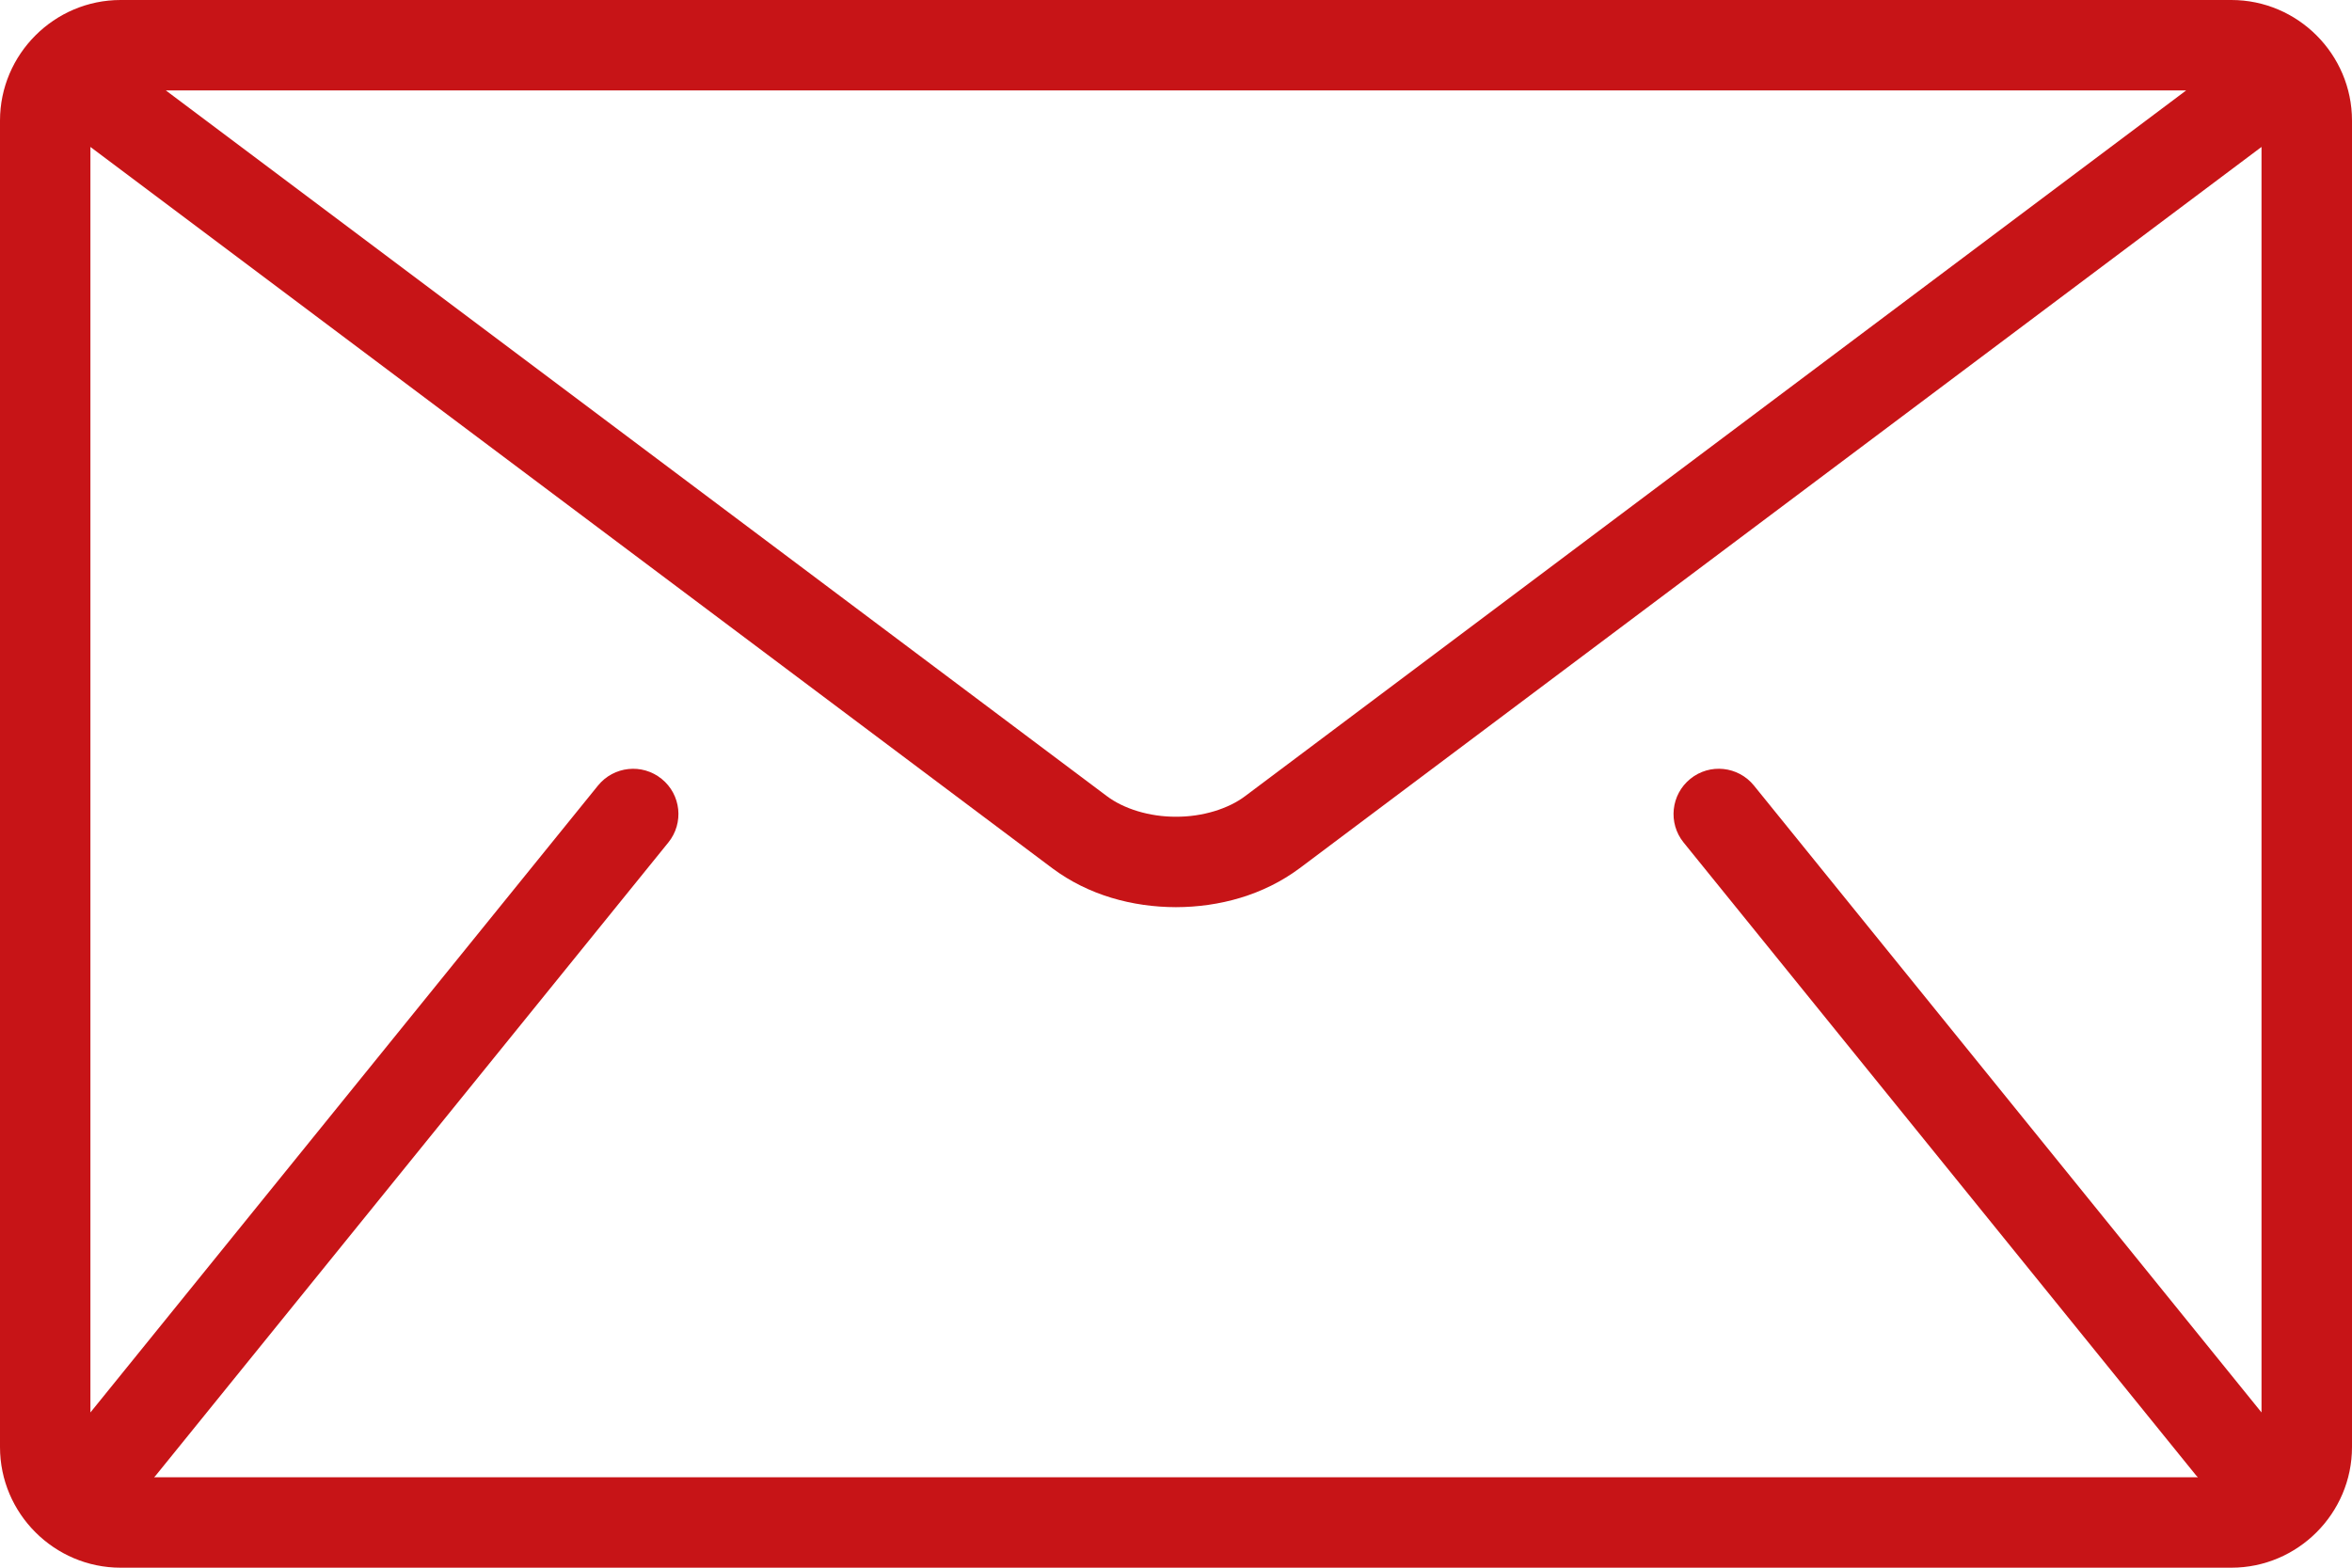
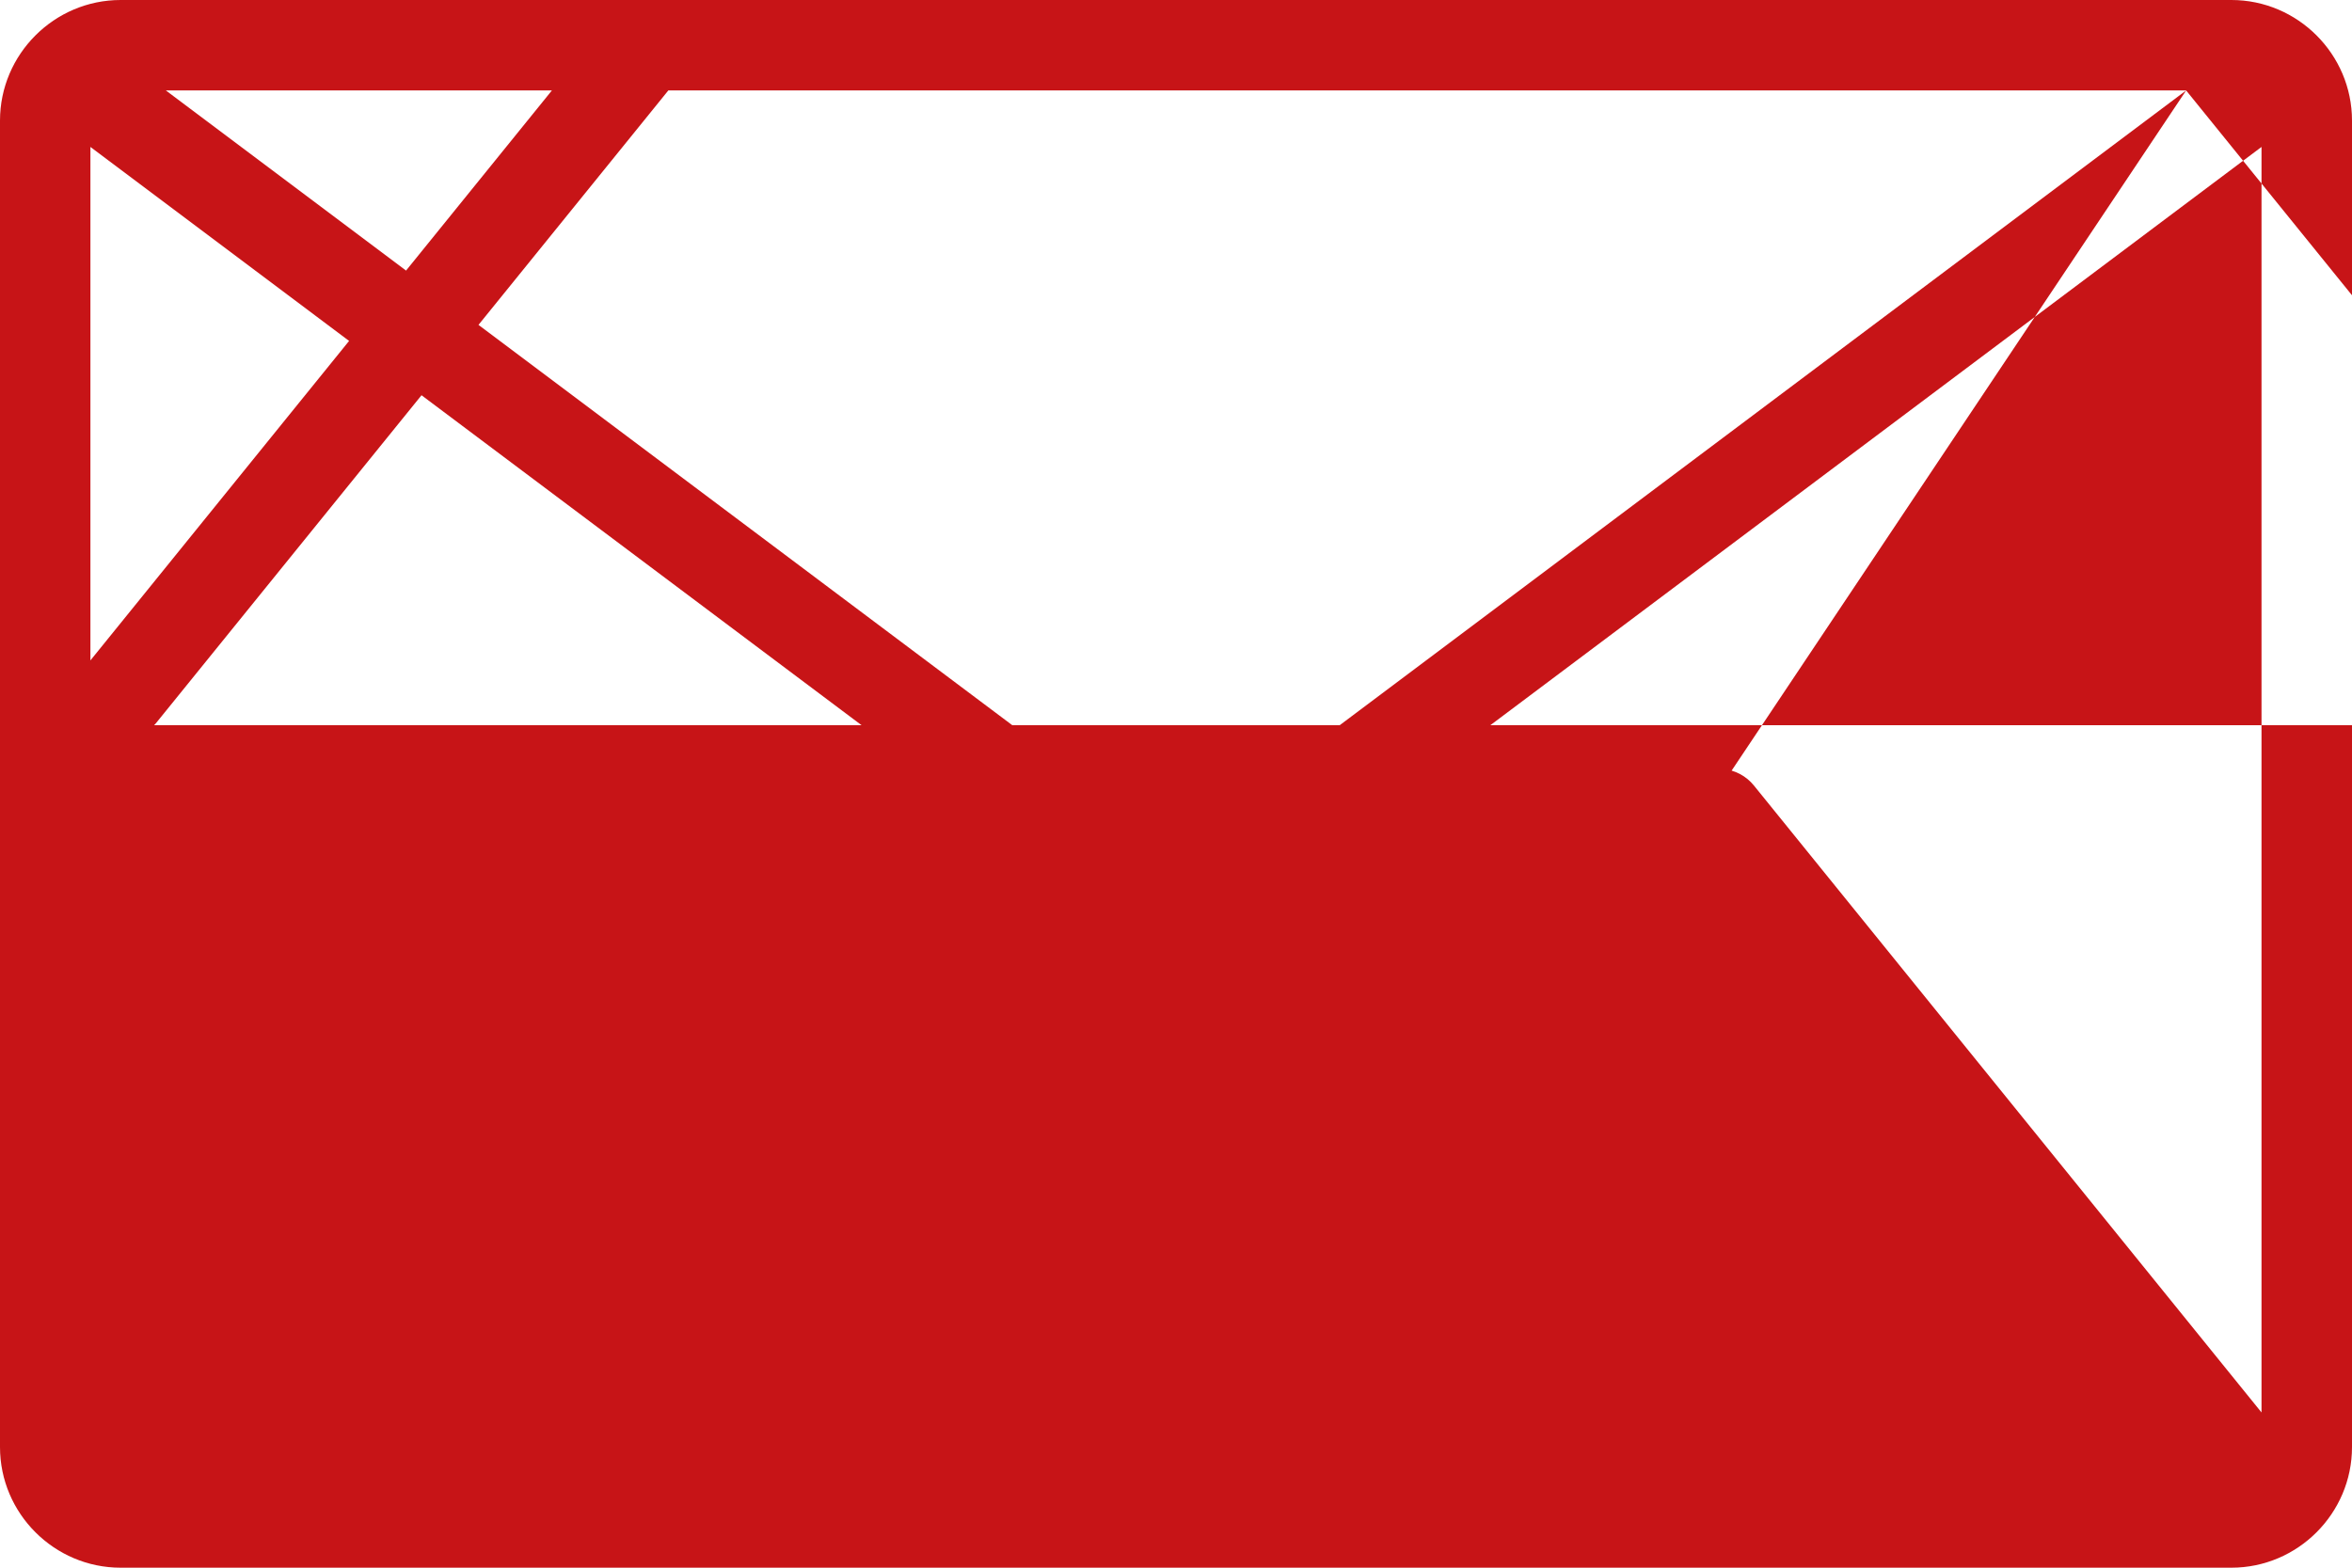
<svg xmlns="http://www.w3.org/2000/svg" version="1.1" id="Line" x="0px" y="0px" width="91.651px" height="61.101px" viewBox="19.629 35.741 91.651 61.101" enable-background="new 19.629 35.741 91.651 61.101" xml:space="preserve">
  <g id="Layer_1">
</g>
  <g>
    <g>
-       <path fill="#C71417" d="M106.58,35.741H24.329c-2.585,0-4.7,2.115-4.7,4.7v51.701c0,2.585,2.114,4.7,4.7,4.7h82.251    c2.585,0,4.7-2.115,4.7-4.7V40.441C111.28,37.856,109.166,35.741,106.58,35.741z M104.817,39.266L68.158,66.763    c-0.658,0.501-1.671,0.815-2.703,0.81c-1.034,0.005-2.045-0.309-2.704-0.81L26.092,39.266H104.817z M85.234,68.577l19.975,24.673    c0.021,0.025,0.046,0.047,0.067,0.067H25.633c0.021-0.023,0.046-0.042,0.064-0.067l19.975-24.673    c0.614-0.757,0.497-1.868-0.261-2.479c-0.757-0.614-1.865-0.496-2.479,0.259l-19.78,24.435V41.468l37.483,28.113    c1.408,1.051,3.123,1.513,4.818,1.517c1.692-0.004,3.407-0.466,4.818-1.517l37.483-28.113v49.323L87.974,66.356    c-0.612-0.755-1.723-0.873-2.478-0.259C84.74,66.709,84.622,67.82,85.234,68.577z" />
+       <path fill="#C71417" d="M106.58,35.741H24.329c-2.585,0-4.7,2.115-4.7,4.7v51.701c0,2.585,2.114,4.7,4.7,4.7h82.251    c2.585,0,4.7-2.115,4.7-4.7V40.441C111.28,37.856,109.166,35.741,106.58,35.741z M104.817,39.266L68.158,66.763    c-0.658,0.501-1.671,0.815-2.703,0.81c-1.034,0.005-2.045-0.309-2.704-0.81L26.092,39.266H104.817z l19.975,24.673    c0.021,0.025,0.046,0.047,0.067,0.067H25.633c0.021-0.023,0.046-0.042,0.064-0.067l19.975-24.673    c0.614-0.757,0.497-1.868-0.261-2.479c-0.757-0.614-1.865-0.496-2.479,0.259l-19.78,24.435V41.468l37.483,28.113    c1.408,1.051,3.123,1.513,4.818,1.517c1.692-0.004,3.407-0.466,4.818-1.517l37.483-28.113v49.323L87.974,66.356    c-0.612-0.755-1.723-0.873-2.478-0.259C84.74,66.709,84.622,67.82,85.234,68.577z" />
    </g>
  </g>
</svg>